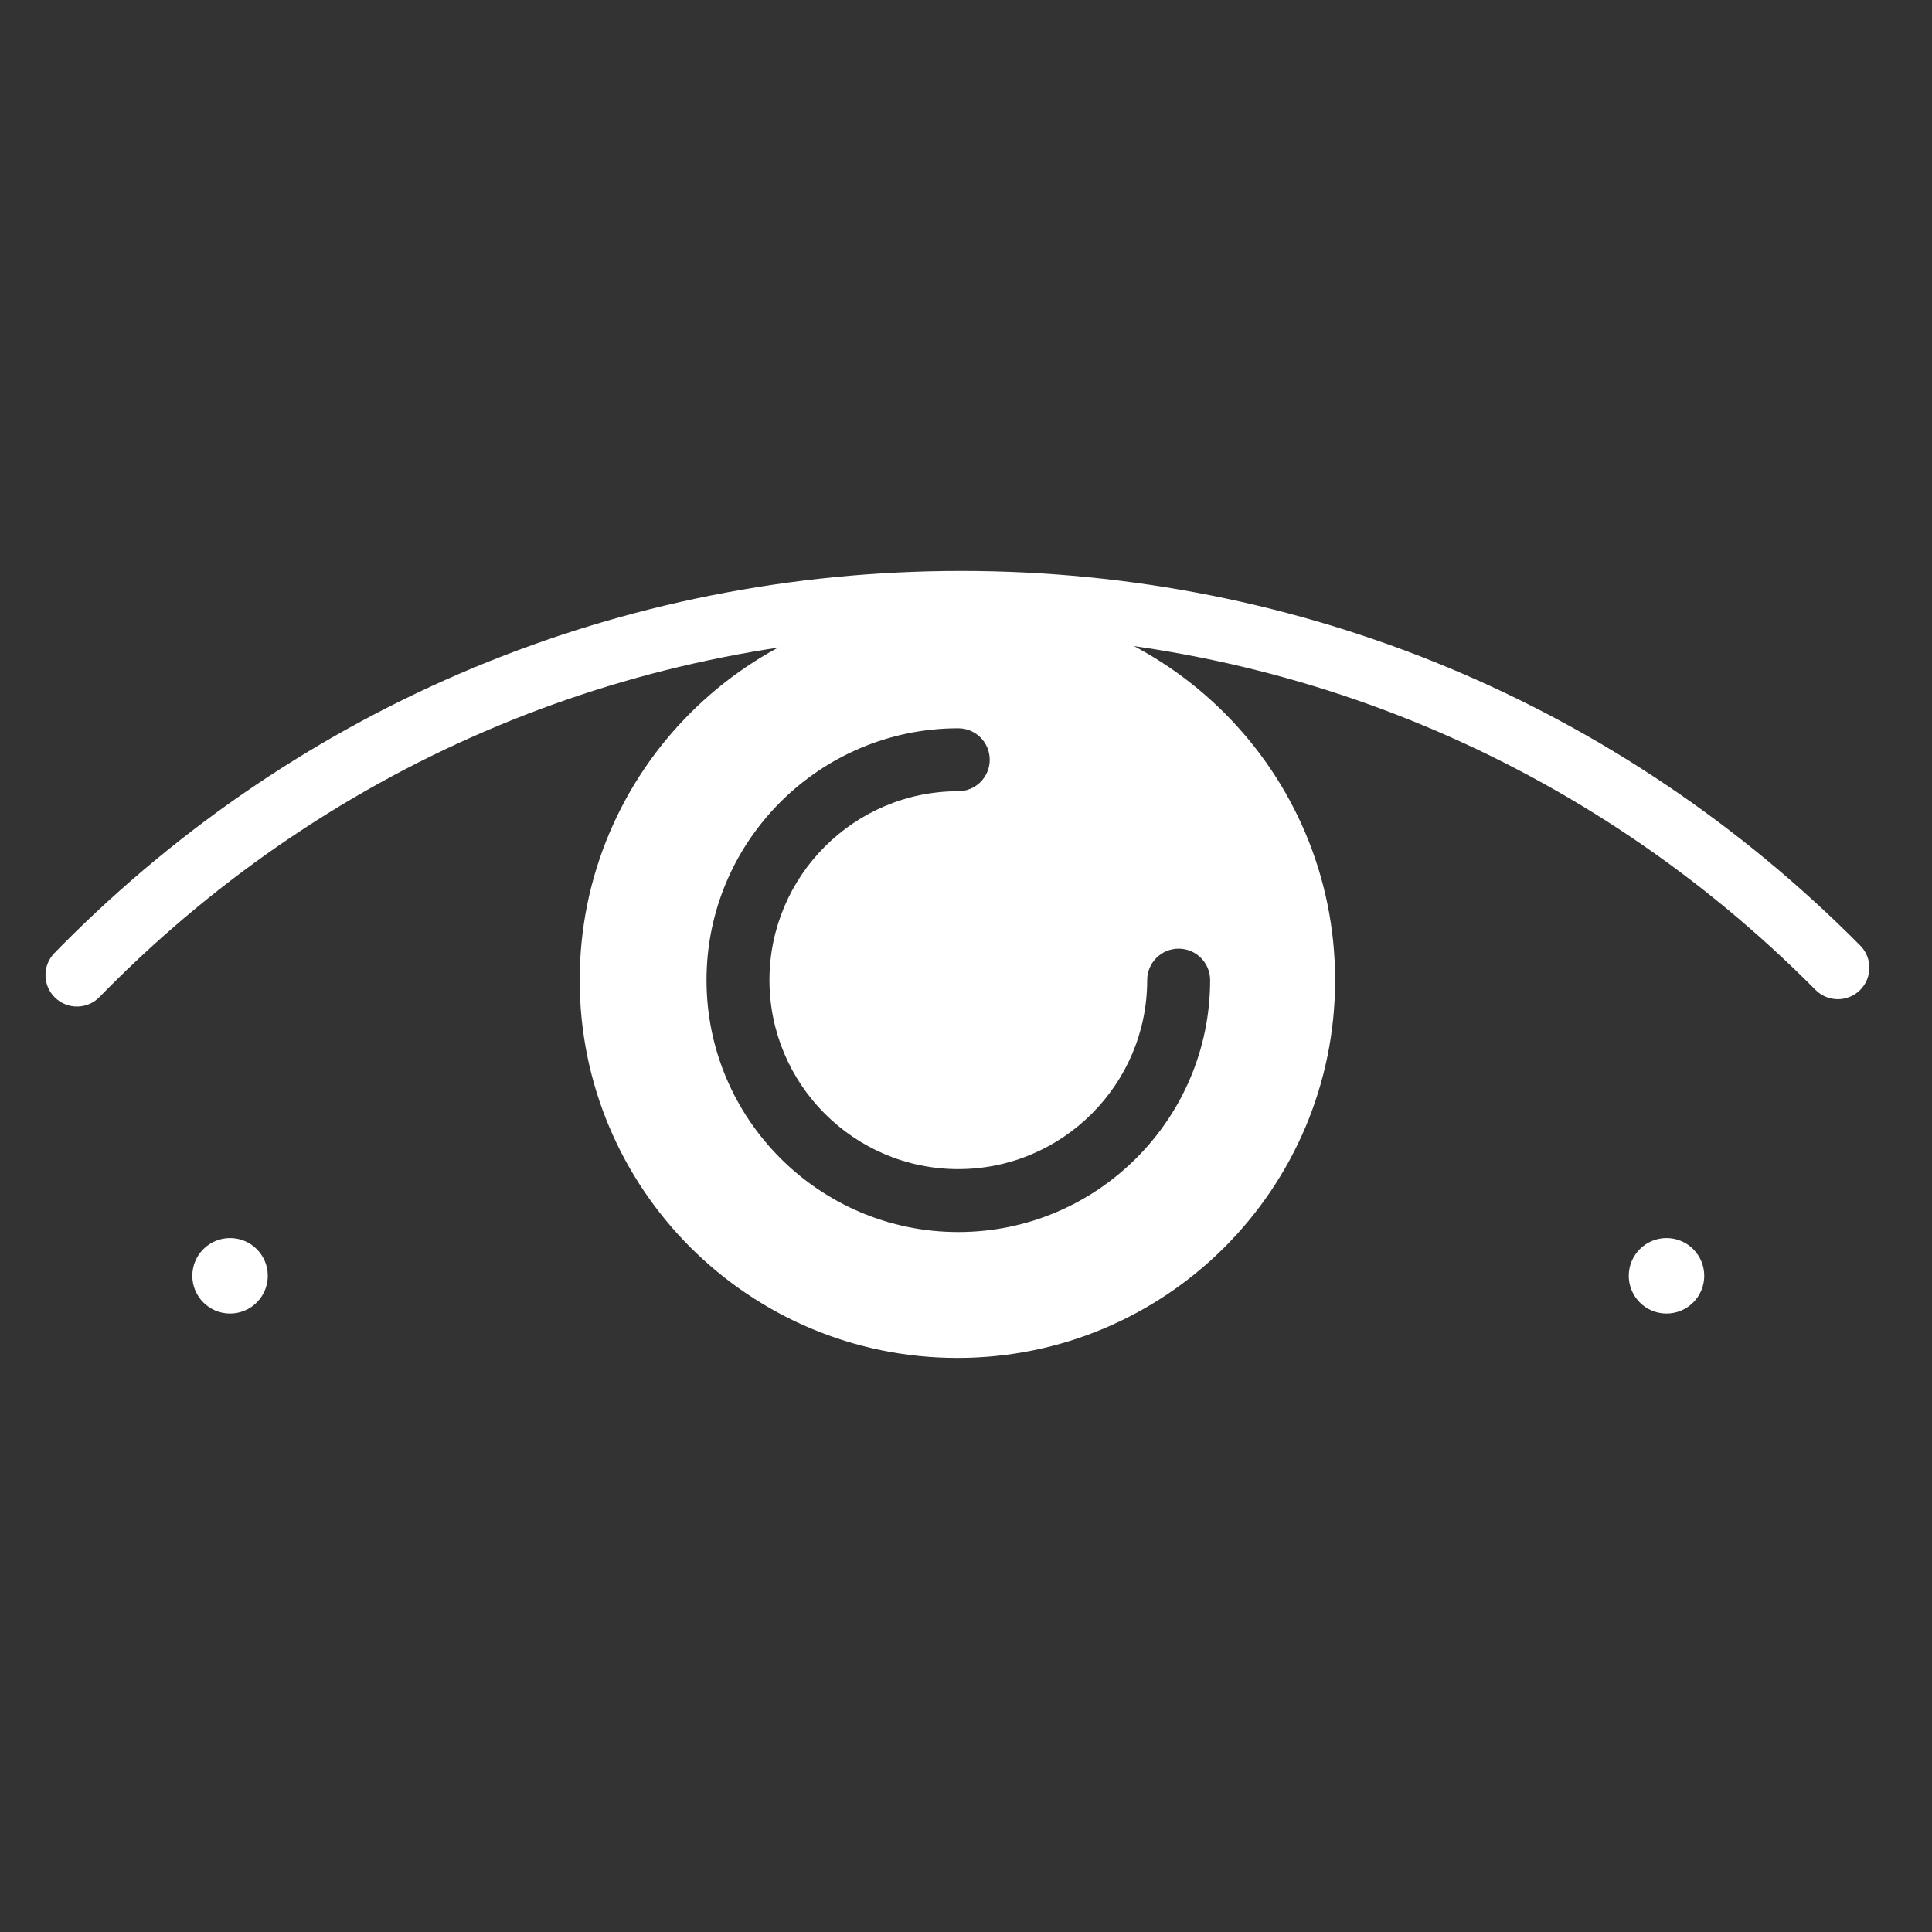
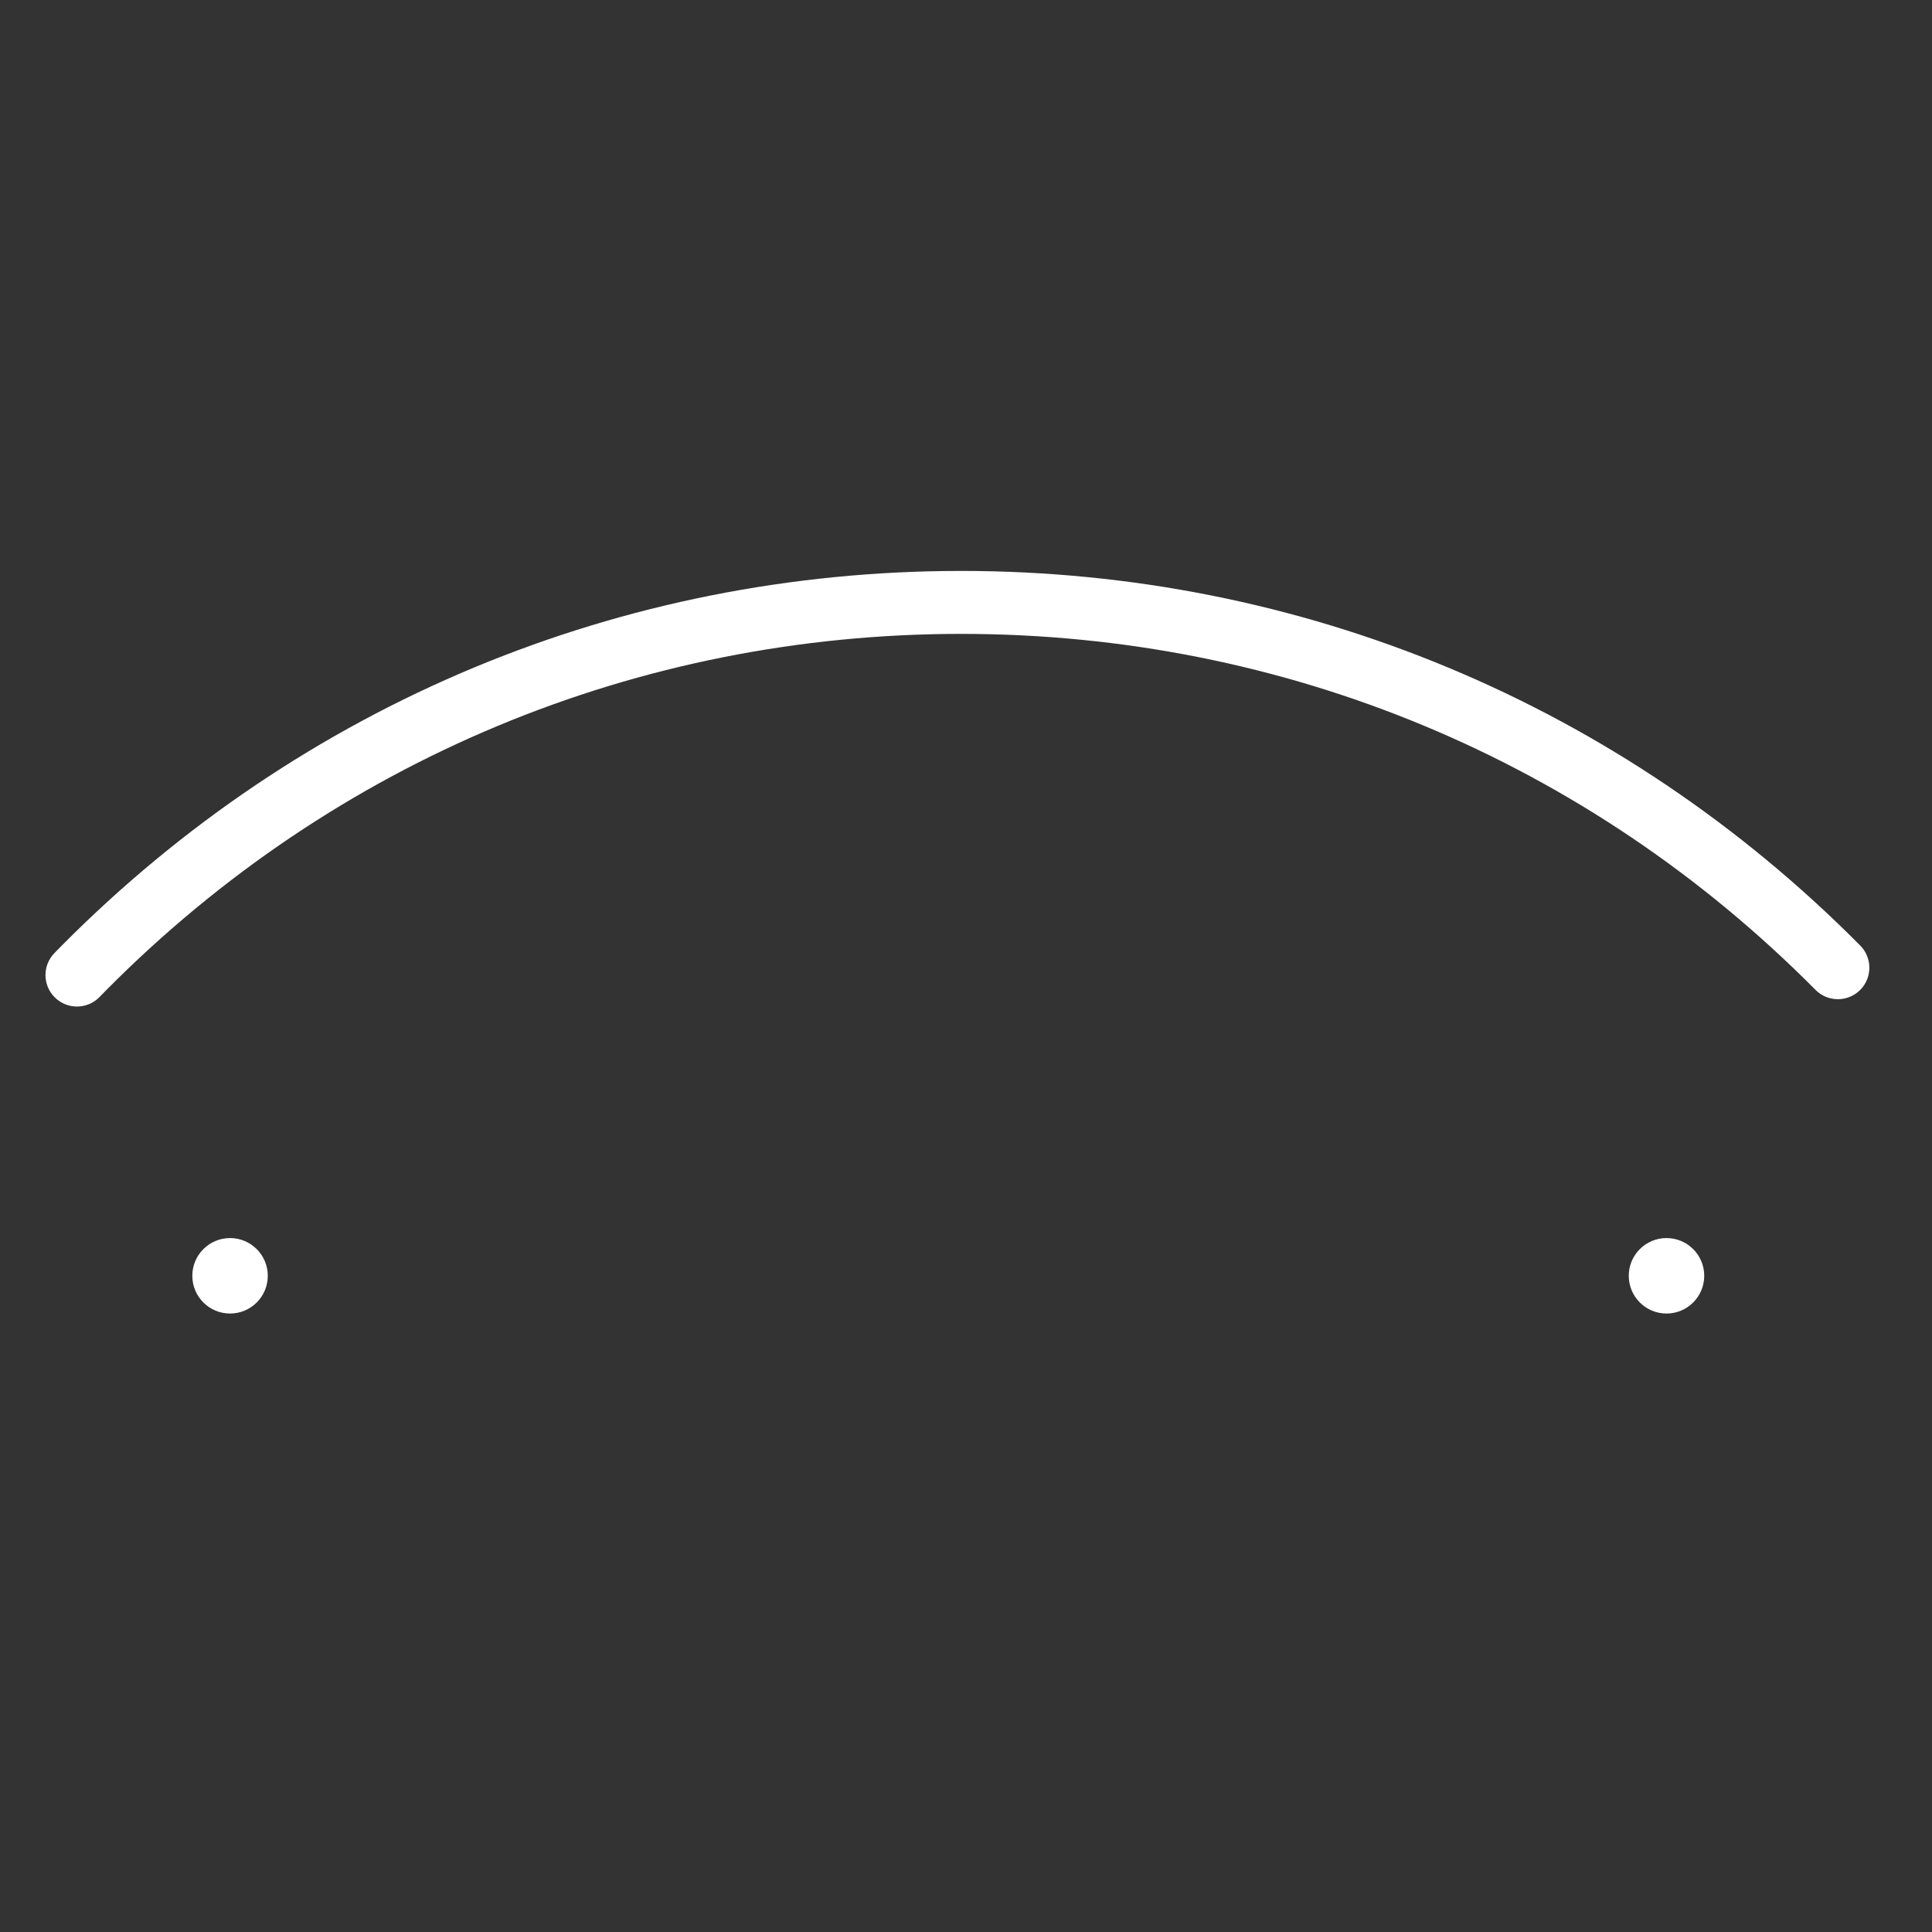
<svg xmlns="http://www.w3.org/2000/svg" version="1.1" id="Layer_1" x="0px" y="0px" viewBox="-49 141 512 512" style="enable-background:new -49 141 512 512;" xml:space="preserve">
  <rect x="-49" y="141" width="512" height="512" fill="#333333" stroke="none" />
  <circle style="fill:#FFFFFF;" cx="392.64" cy="479.1" r="10" />
  <circle style="fill:#FFFFFF;" cx="11.966" cy="479.1" r="10" />
  <g>
-     <path style="fill:#FFFFFF;" d="M204.748,300.63c-55.317,0-100.123,44.848-100.123,100.123s44.806,100.113,100.123,100.113   c55.265,0,100.071-44.837,100.071-100.113S260.013,300.63,204.748,300.63z M204.947,467.506c-36.786,0-66.714-29.948-66.714-66.76   c0-36.806,29.928-66.744,66.714-66.744c4.608,0,8.34,3.732,8.34,8.34s-3.732,8.34-8.34,8.34c-27.586,0-50.034,22.459-50.034,50.065   c0,27.616,22.448,50.08,50.034,50.08c27.606,0,50.07-22.464,50.07-50.08c0-4.603,3.737-8.34,8.34-8.34   c4.603,0,8.34,3.737,8.34,8.34C271.697,437.558,241.759,467.506,204.947,467.506z" />
    <path style="fill:#FFFFFF;" d="M-28.604,407.742c-2.108,0-4.211-0.794-5.835-2.383c-3.294-3.218-3.35-8.503-0.127-11.792   l1.904-1.945c63.557-64.061,148.203-99.32,238.358-99.32c0.015,0,0.02,0,0.036,0c90.15,0.01,174.76,35.269,238.251,99.279   c3.238,3.269,3.218,8.554-0.051,11.802c-3.279,3.238-8.544,3.218-11.802-0.051c-60.324-60.833-140.729-94.34-226.398-94.345   c-0.015,0-0.025,0-0.036,0c-85.679,0-166.11,33.502-226.474,94.345l-1.863,1.904C-24.276,406.907-26.44,407.742-28.604,407.742z" />
    <rect x="-37" y="283.133" style="fill:none;" width="488" height="227.733" />
  </g>
</svg>